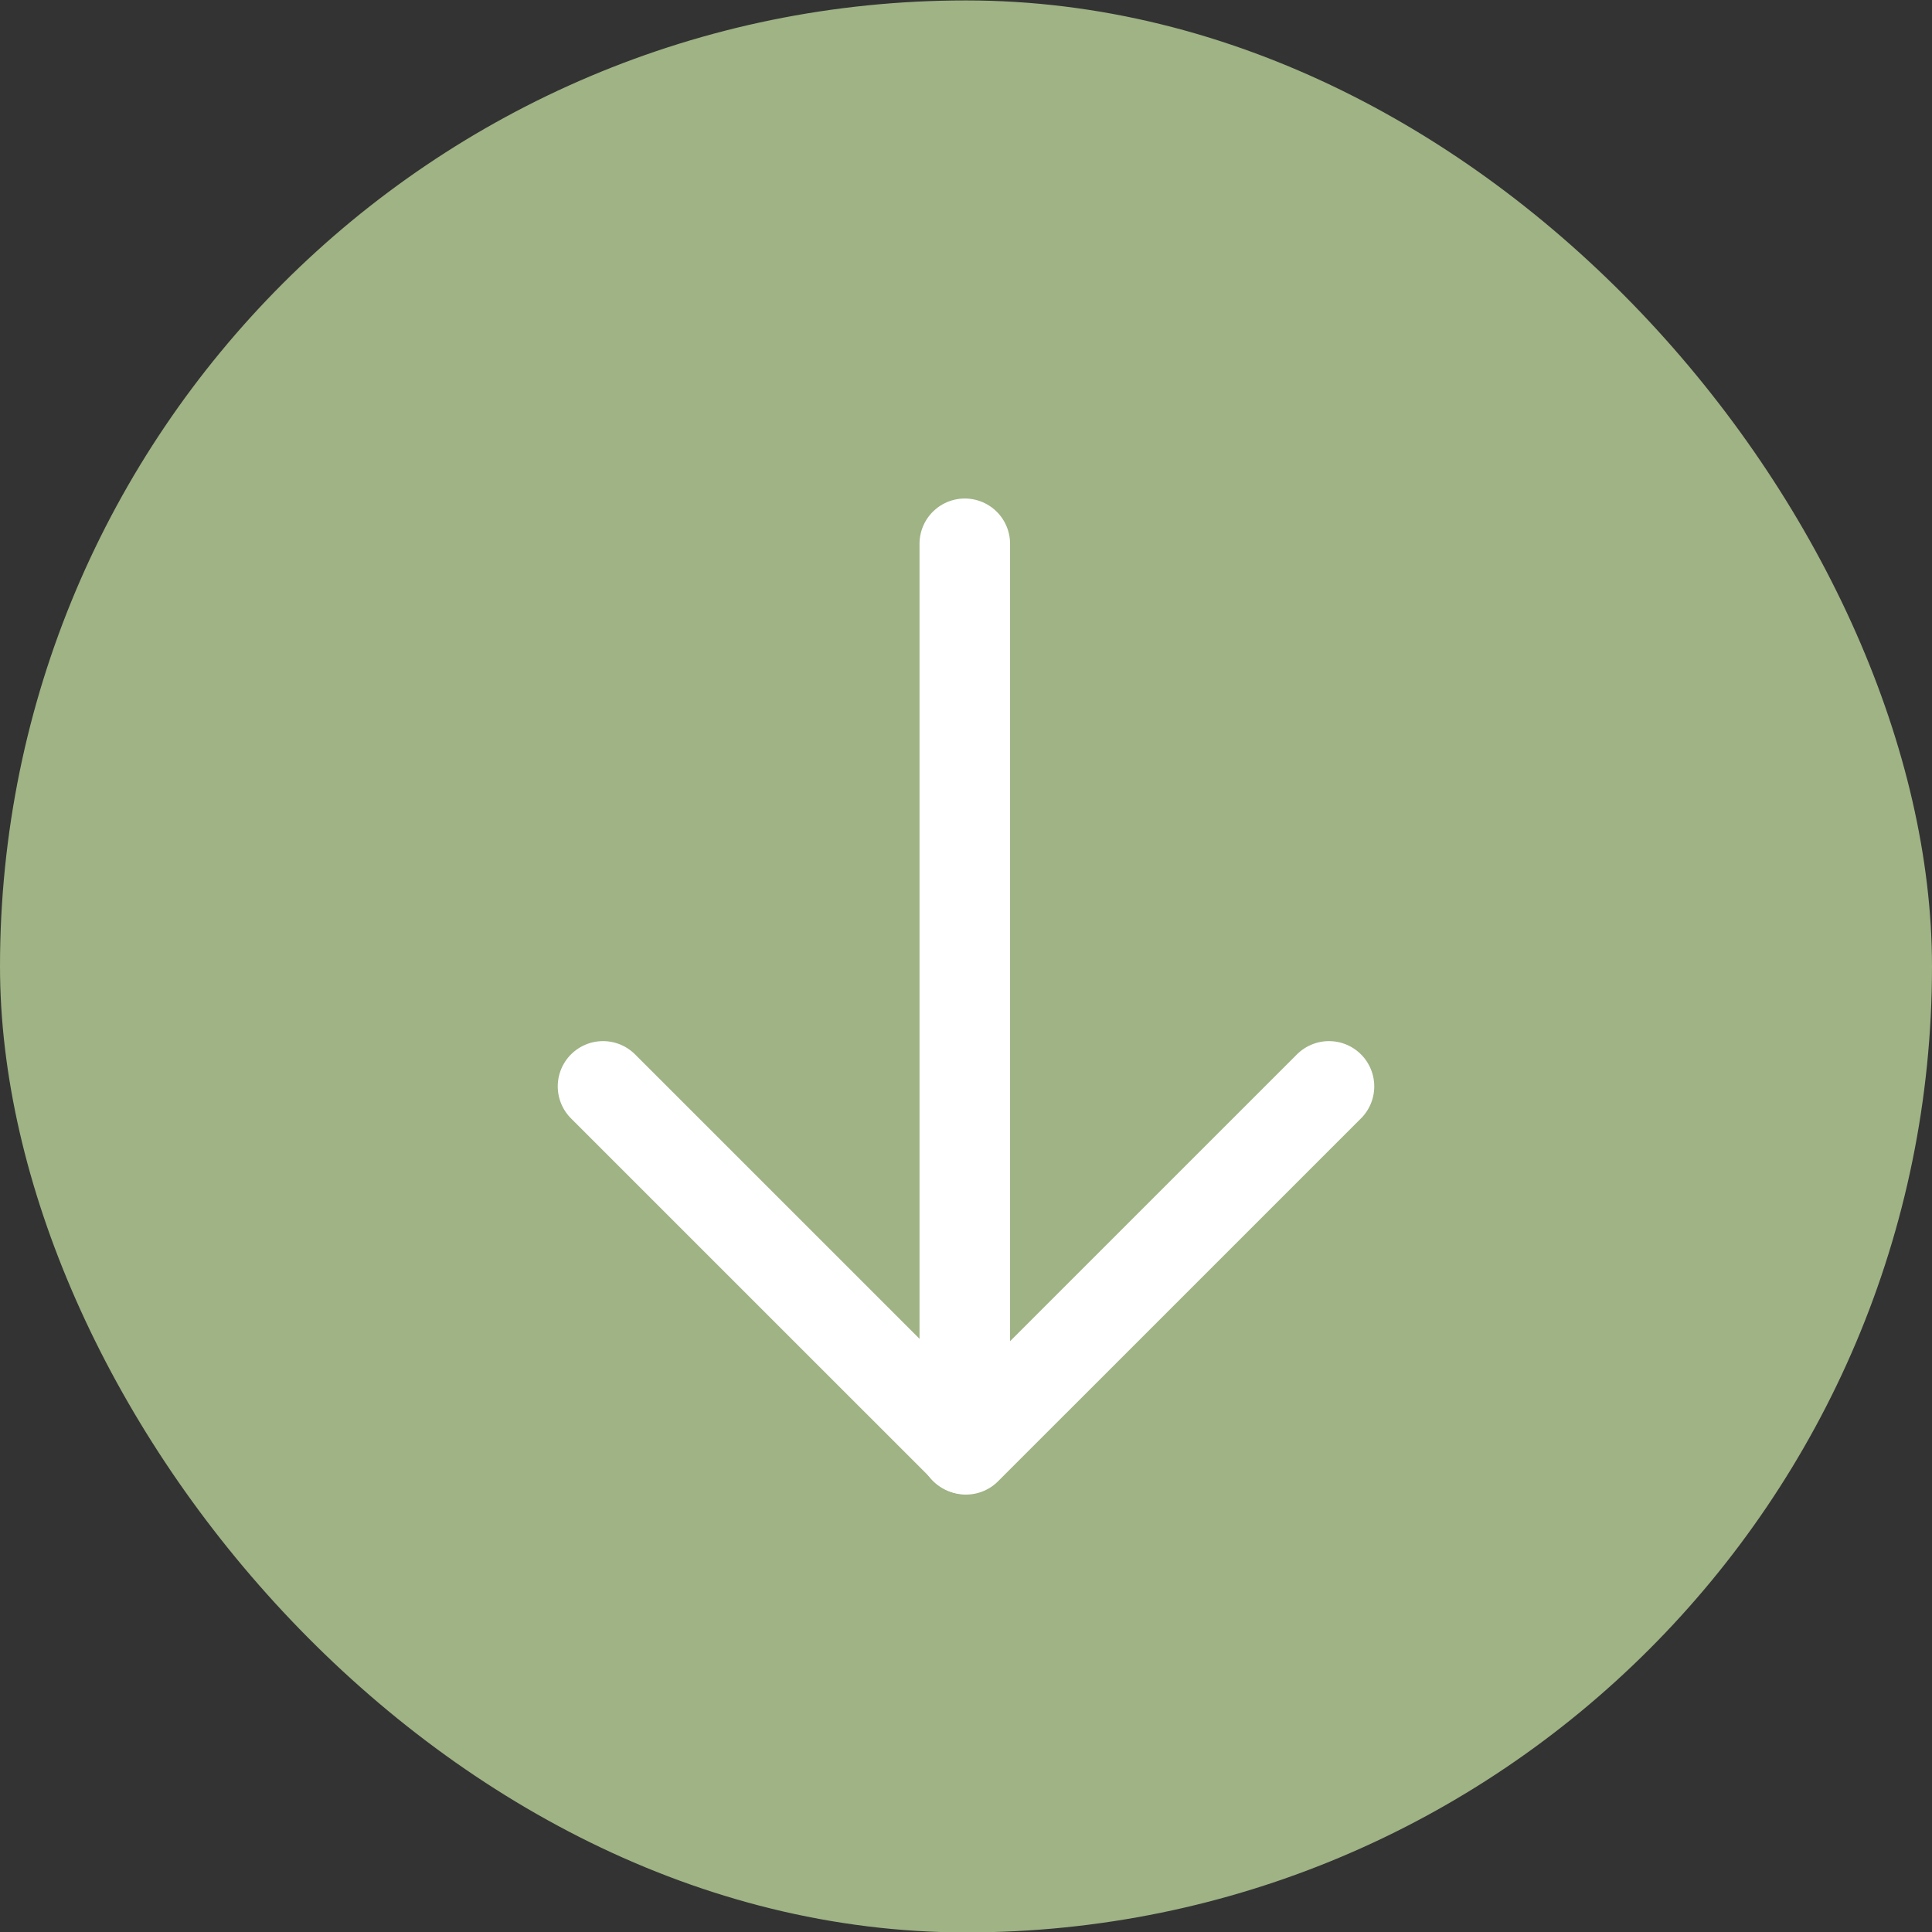
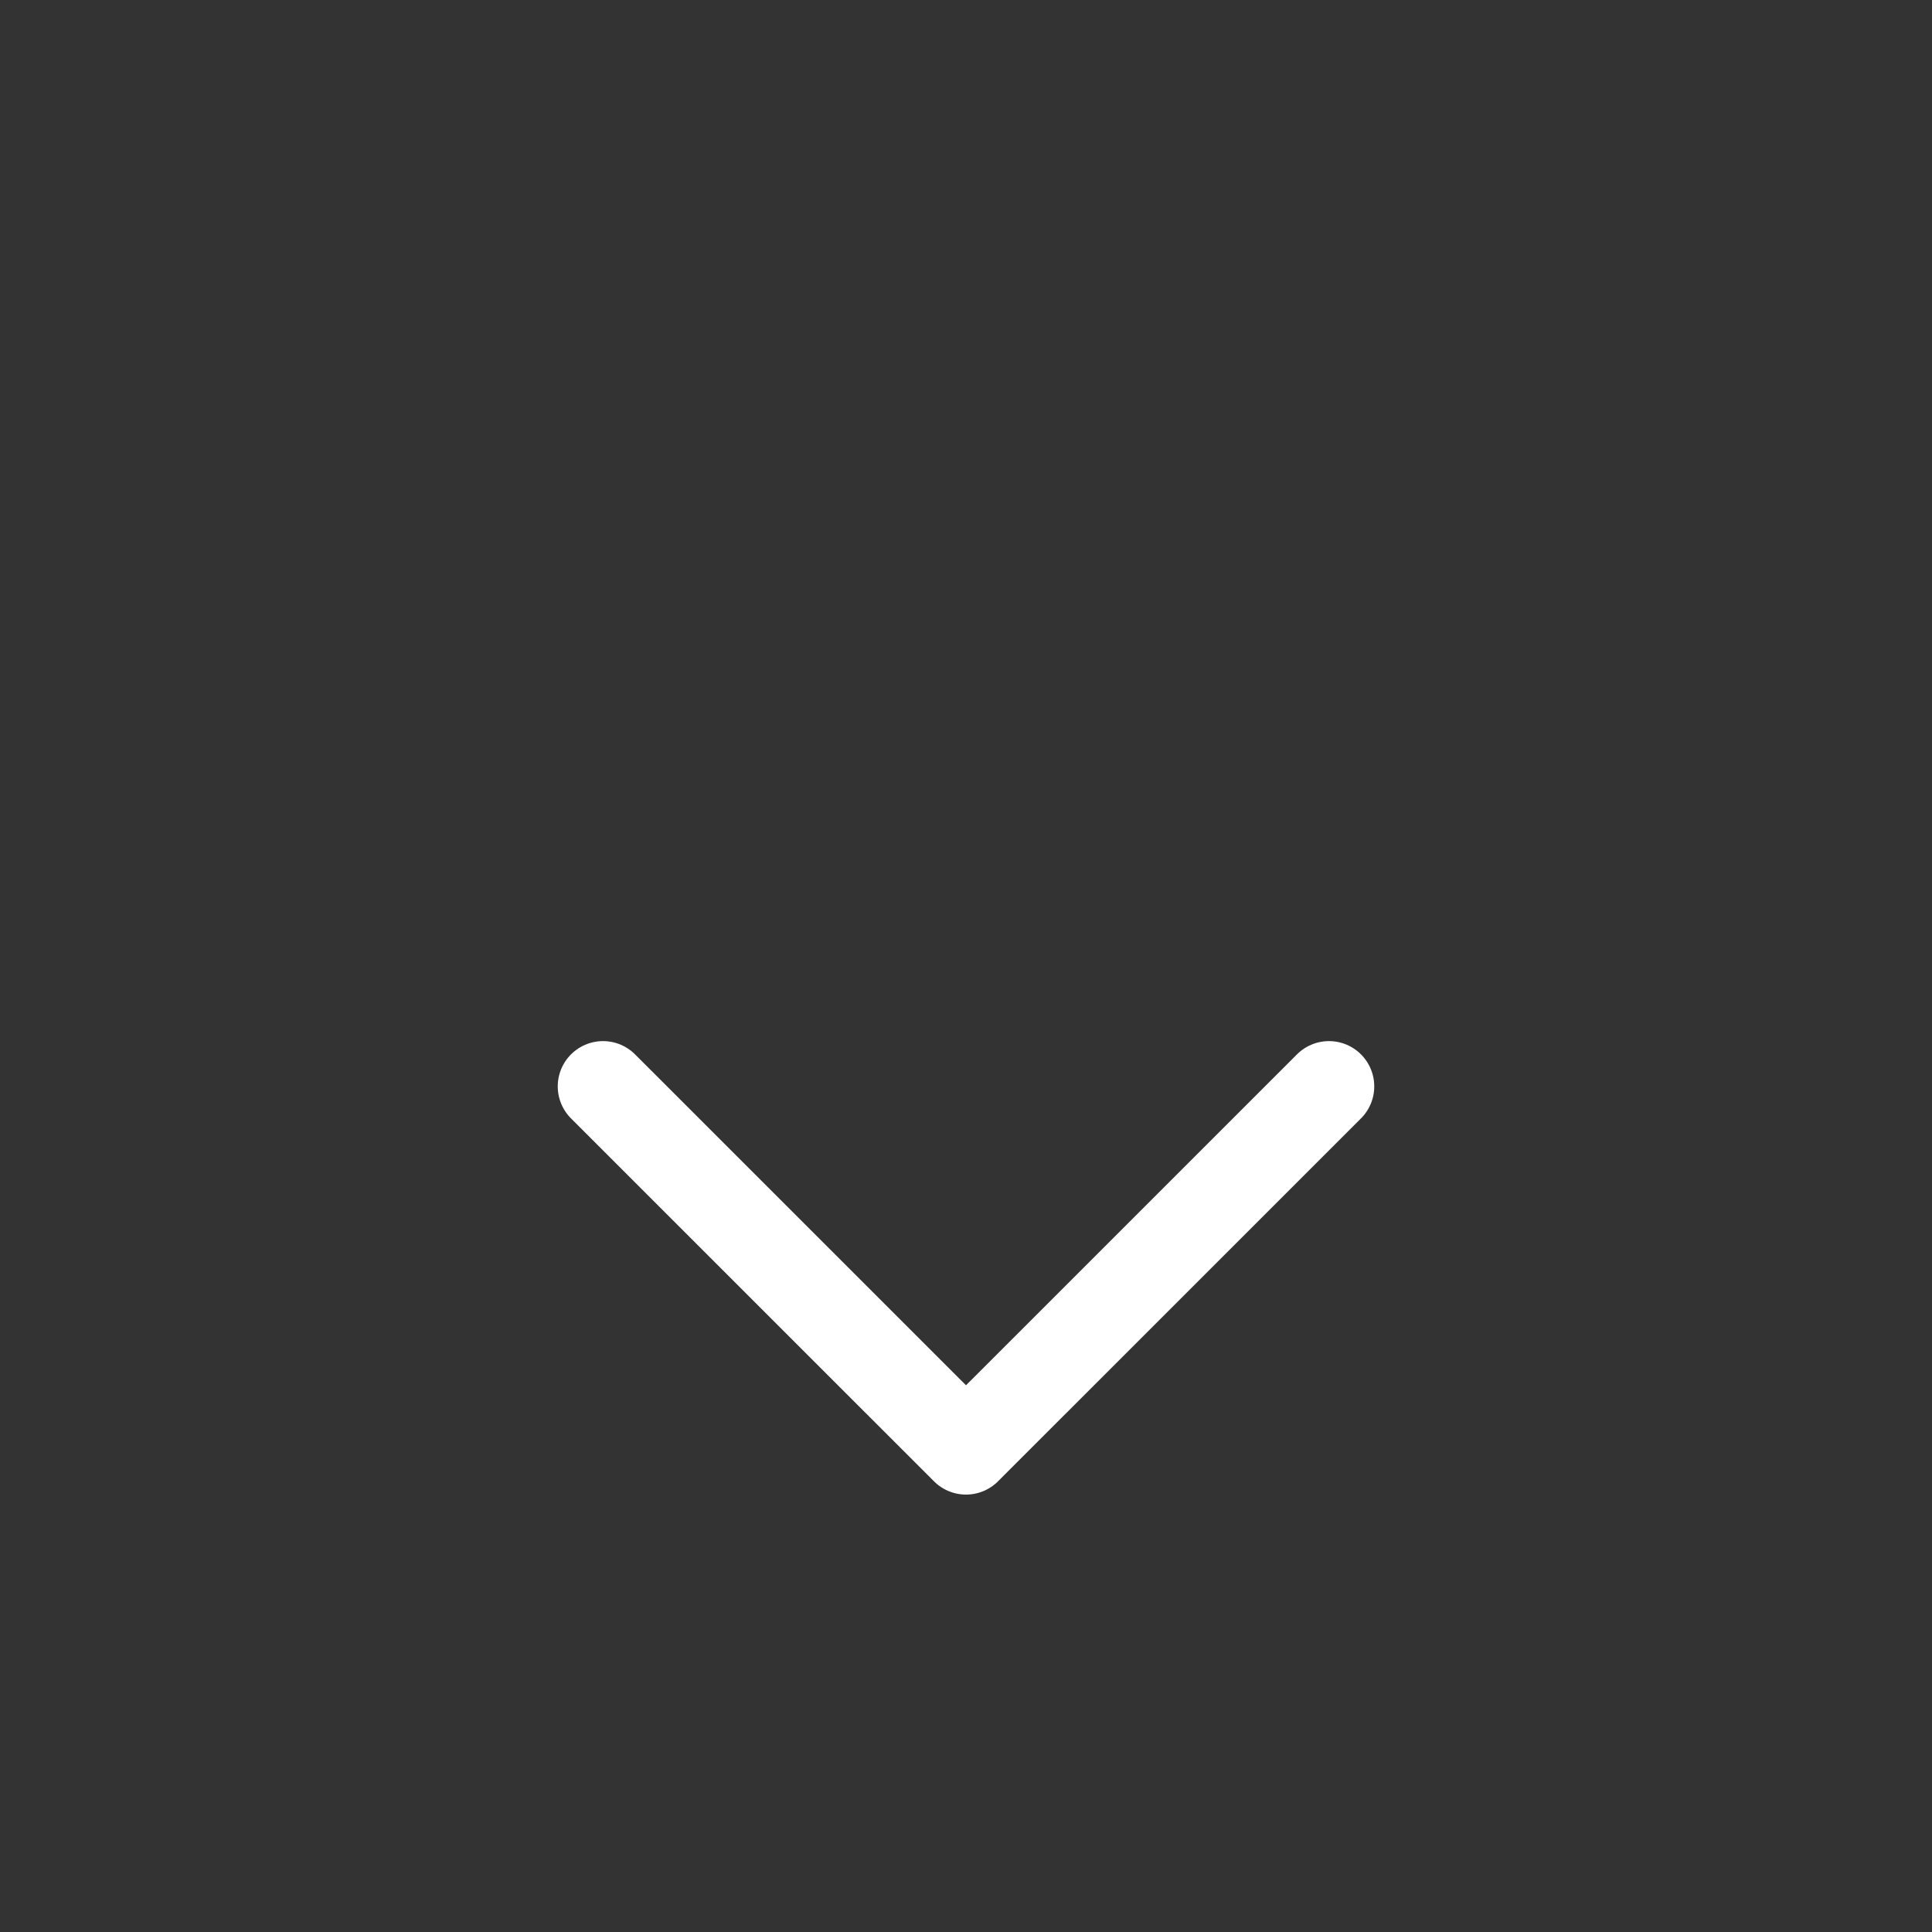
<svg xmlns="http://www.w3.org/2000/svg" fill="none" viewBox="0 0 32 32" height="32" width="32">
  <rect x="0" y="0" width="32" height="32" fill="#333333" stroke="none" />
-   <rect fill="#9FB385" rx="16" height="32" width="32" y="0.007" />
-   <path stroke-linejoin="round" stroke-linecap="round" stroke-width="1.5" stroke="white" d="M15.98 23.997L15.98 9.007" />
  <path stroke-linejoin="round" stroke-linecap="round" stroke-width="1.5" stroke="white" d="M9.988 17.994L16 24.005L22.012 17.994" />
</svg>